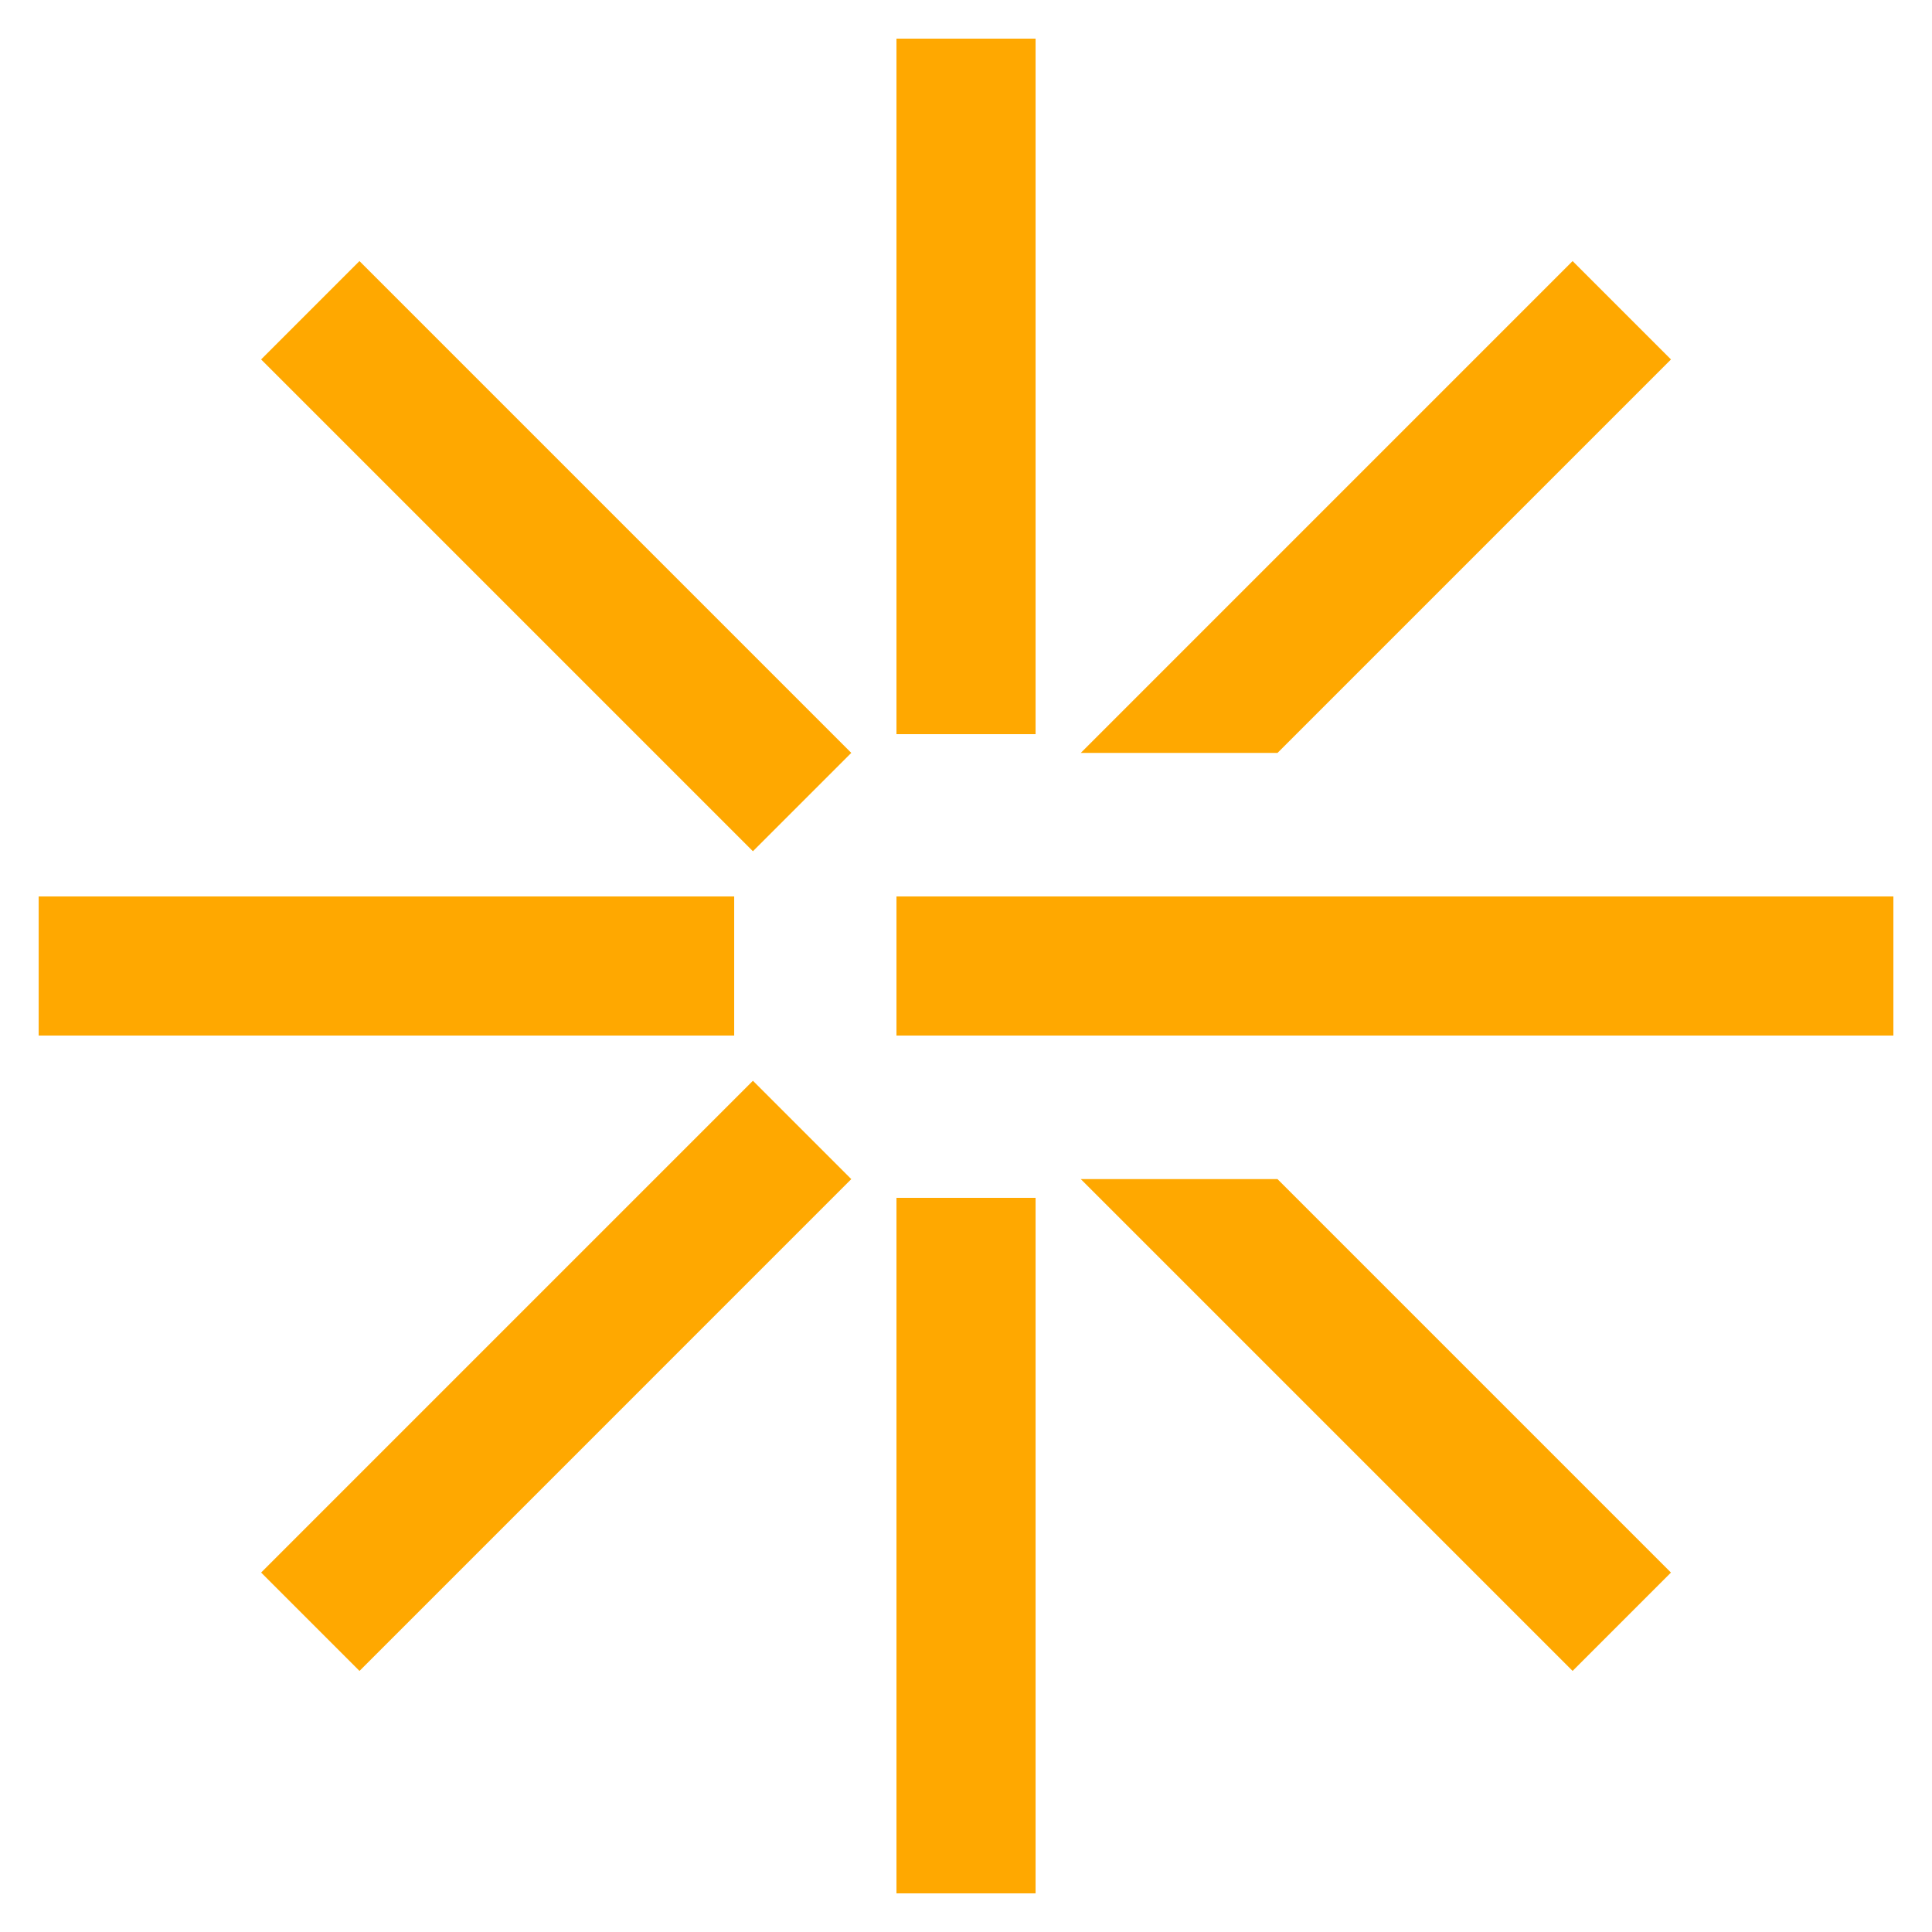
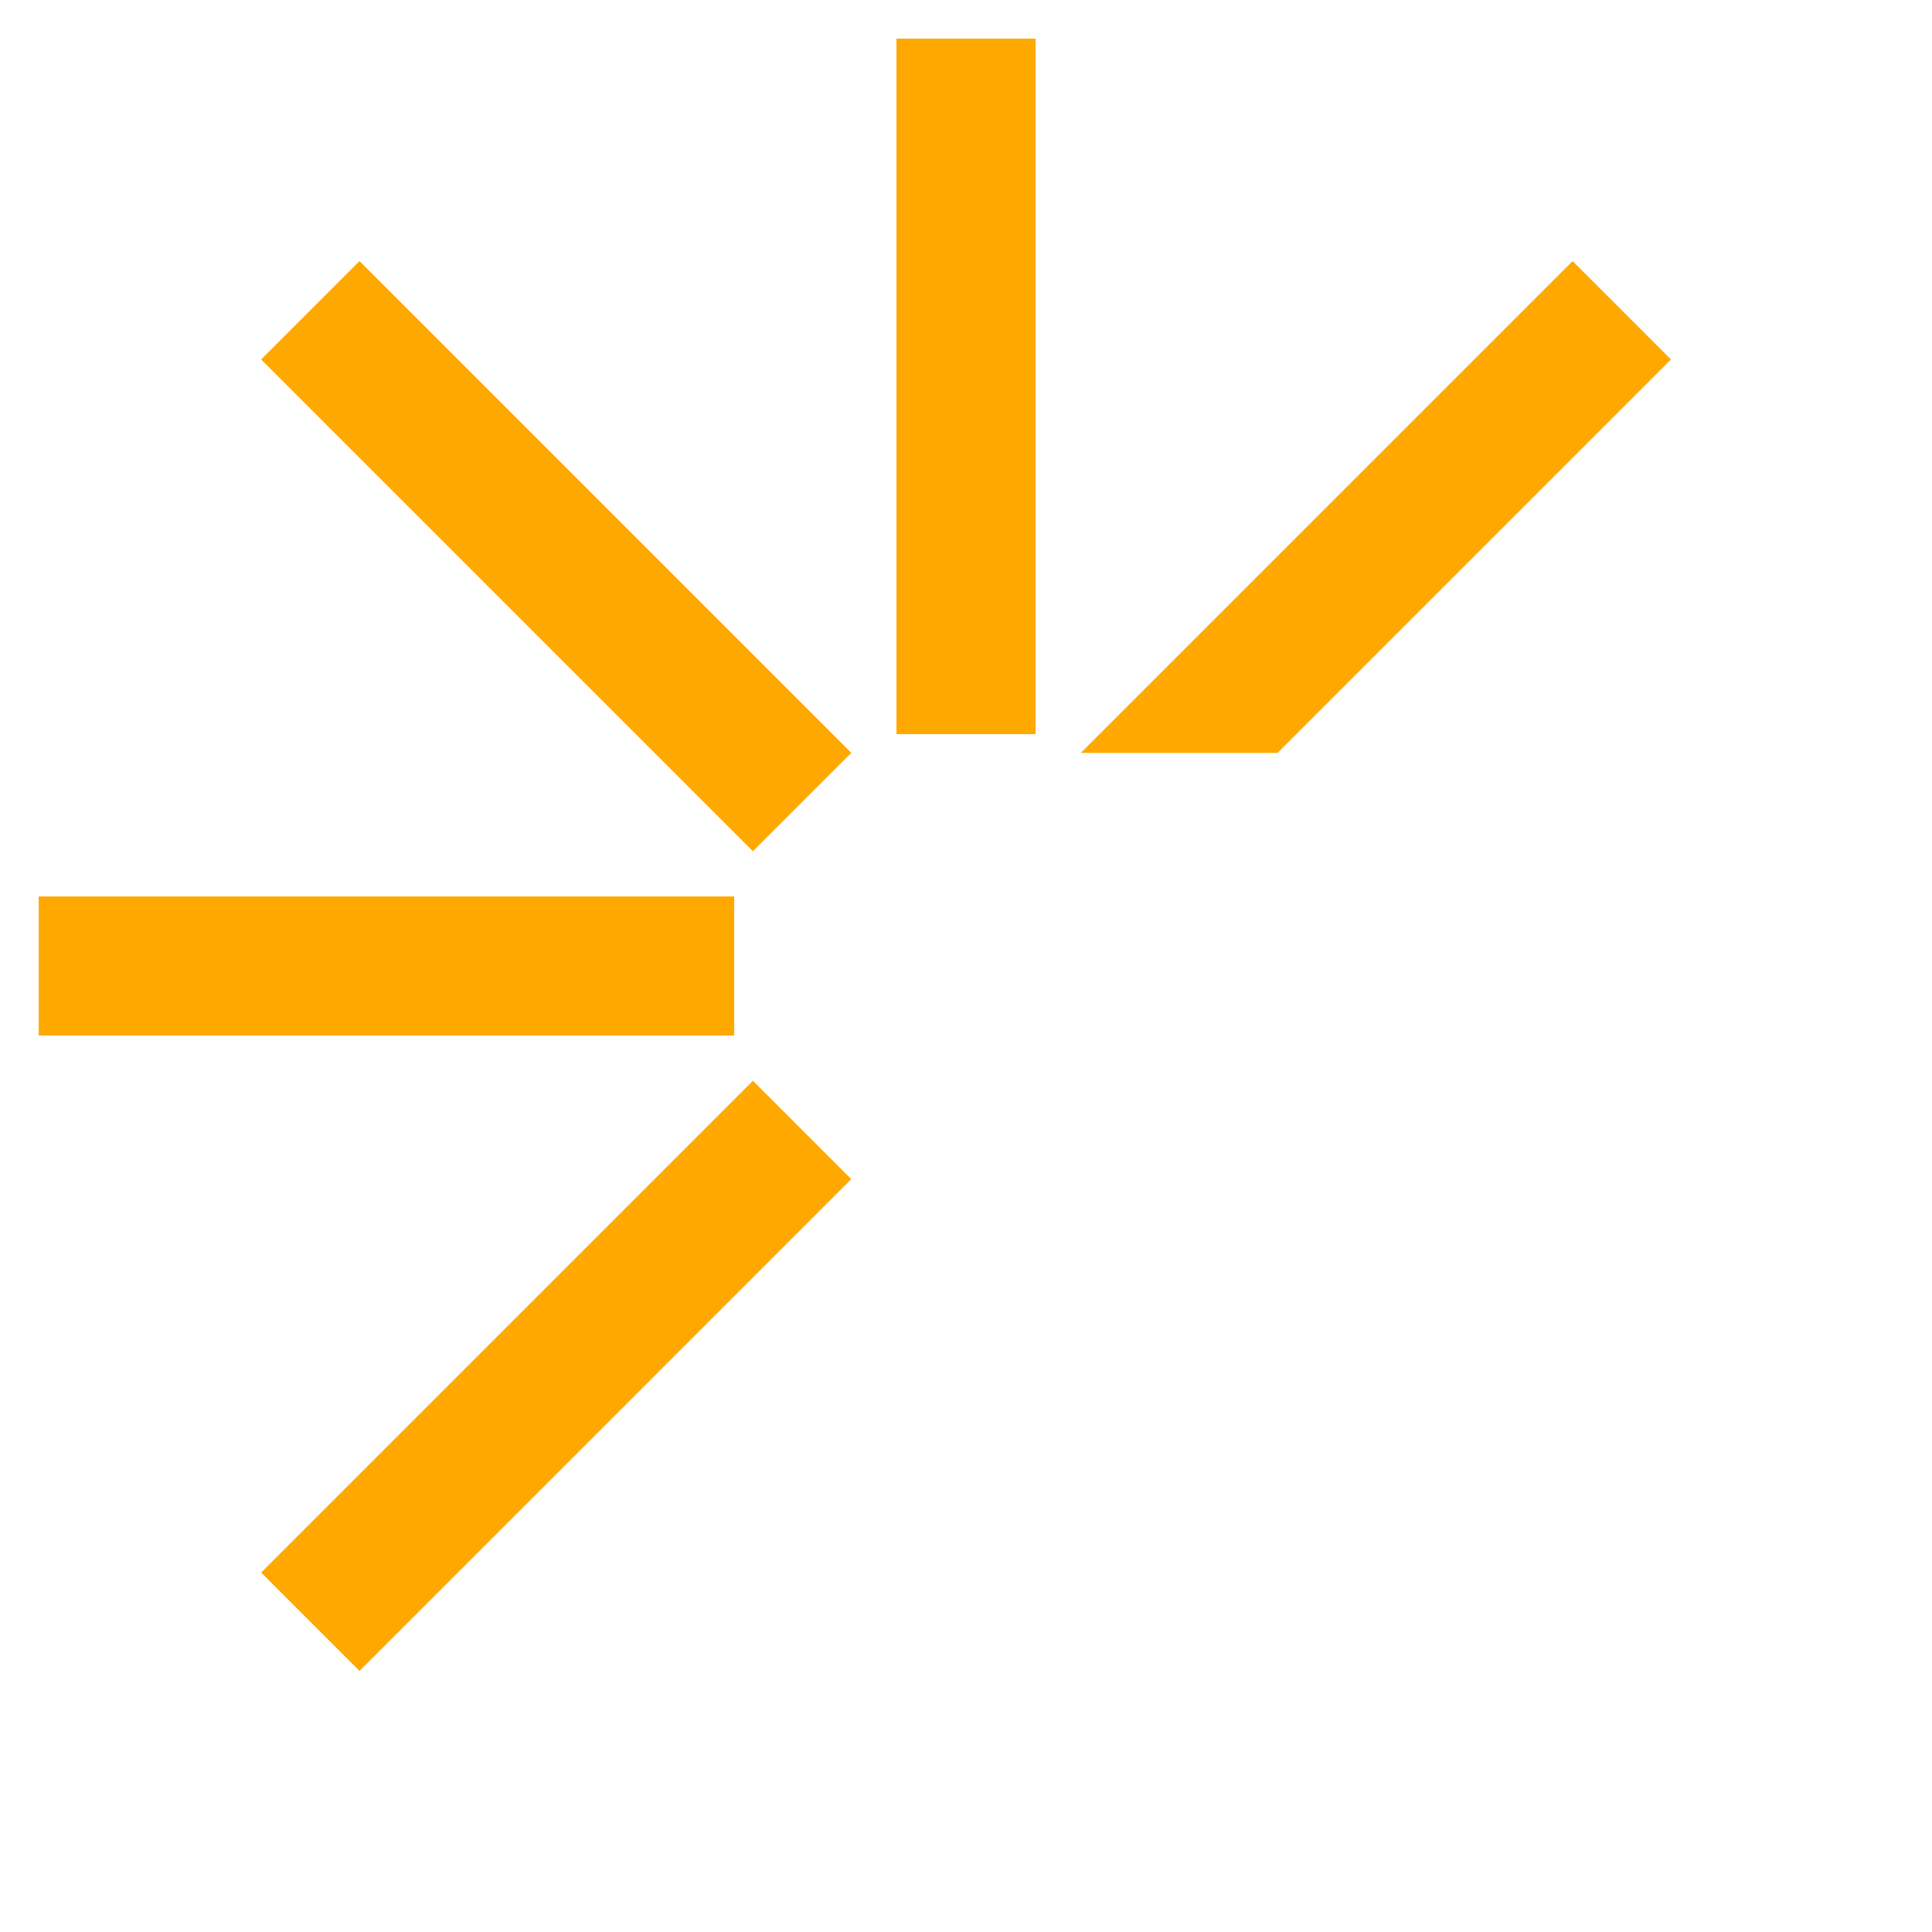
<svg xmlns="http://www.w3.org/2000/svg" width="85" height="85" viewBox="0 0 85 85" fill="none">
  <path fill-rule="evenodd" clip-rule="evenodd" d="M39.441 32.3V1.7L45.561 1.7V32.3H39.441Z" fill="#FFA800" />
-   <path fill-rule="evenodd" clip-rule="evenodd" d="M39.441 83.3V52.7H45.561V83.3H39.441Z" fill="#FFA800" />
  <path fill-rule="evenodd" clip-rule="evenodd" d="M47.551 33.124L69.188 11.486L73.516 15.814L56.206 33.124L47.551 33.124Z" fill="#FFA800" />
  <path fill-rule="evenodd" clip-rule="evenodd" d="M11.488 69.186L33.126 47.549L37.453 51.876L15.816 73.514L11.488 69.186Z" fill="#FFA800" />
-   <path fill-rule="evenodd" clip-rule="evenodd" d="M56.205 51.876L73.515 69.186L69.188 73.513L47.55 51.876H56.205Z" fill="#FFA800" />
  <path fill-rule="evenodd" clip-rule="evenodd" d="M15.815 11.486L37.453 33.124L33.125 37.451L11.488 15.814L15.815 11.486Z" fill="#FFA800" />
-   <path fill-rule="evenodd" clip-rule="evenodd" d="M39.441 39.44L83.301 39.44V45.56L39.441 45.56V39.44Z" fill="#FFA800" />
  <path fill-rule="evenodd" clip-rule="evenodd" d="M1.701 39.44L32.301 39.44V45.56L1.701 45.56L1.701 39.44Z" fill="#FFA800" />
</svg>